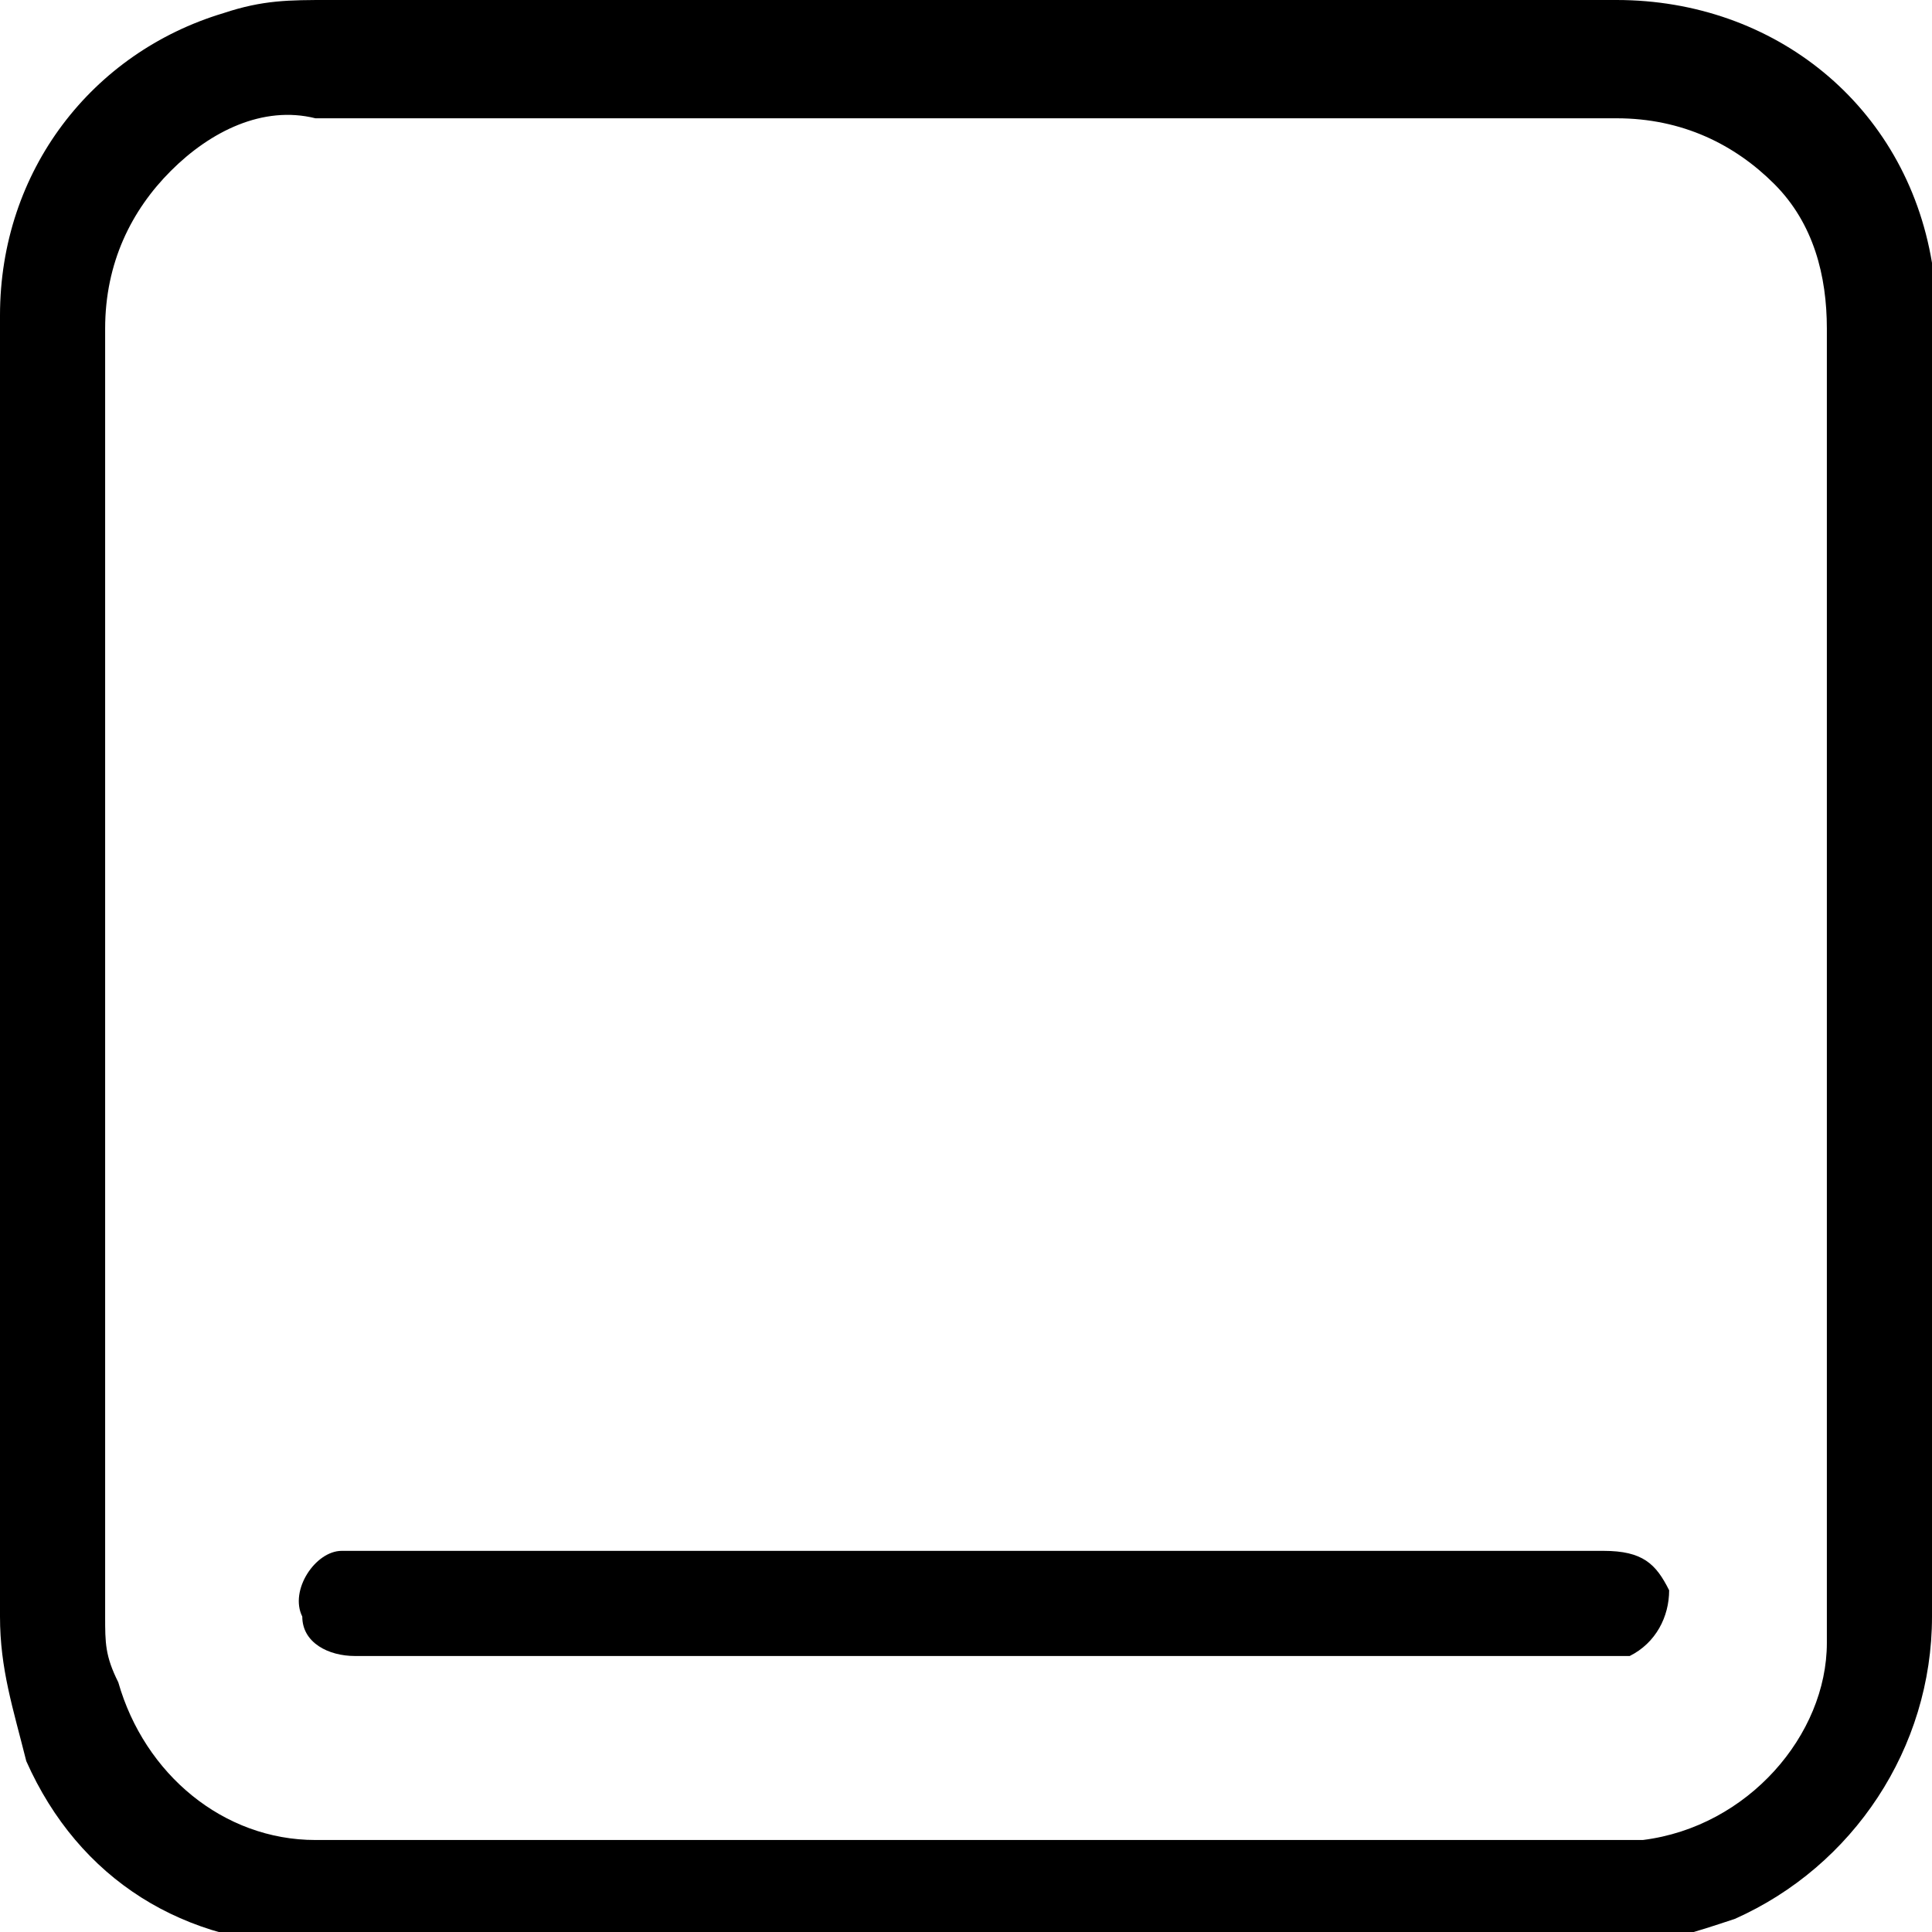
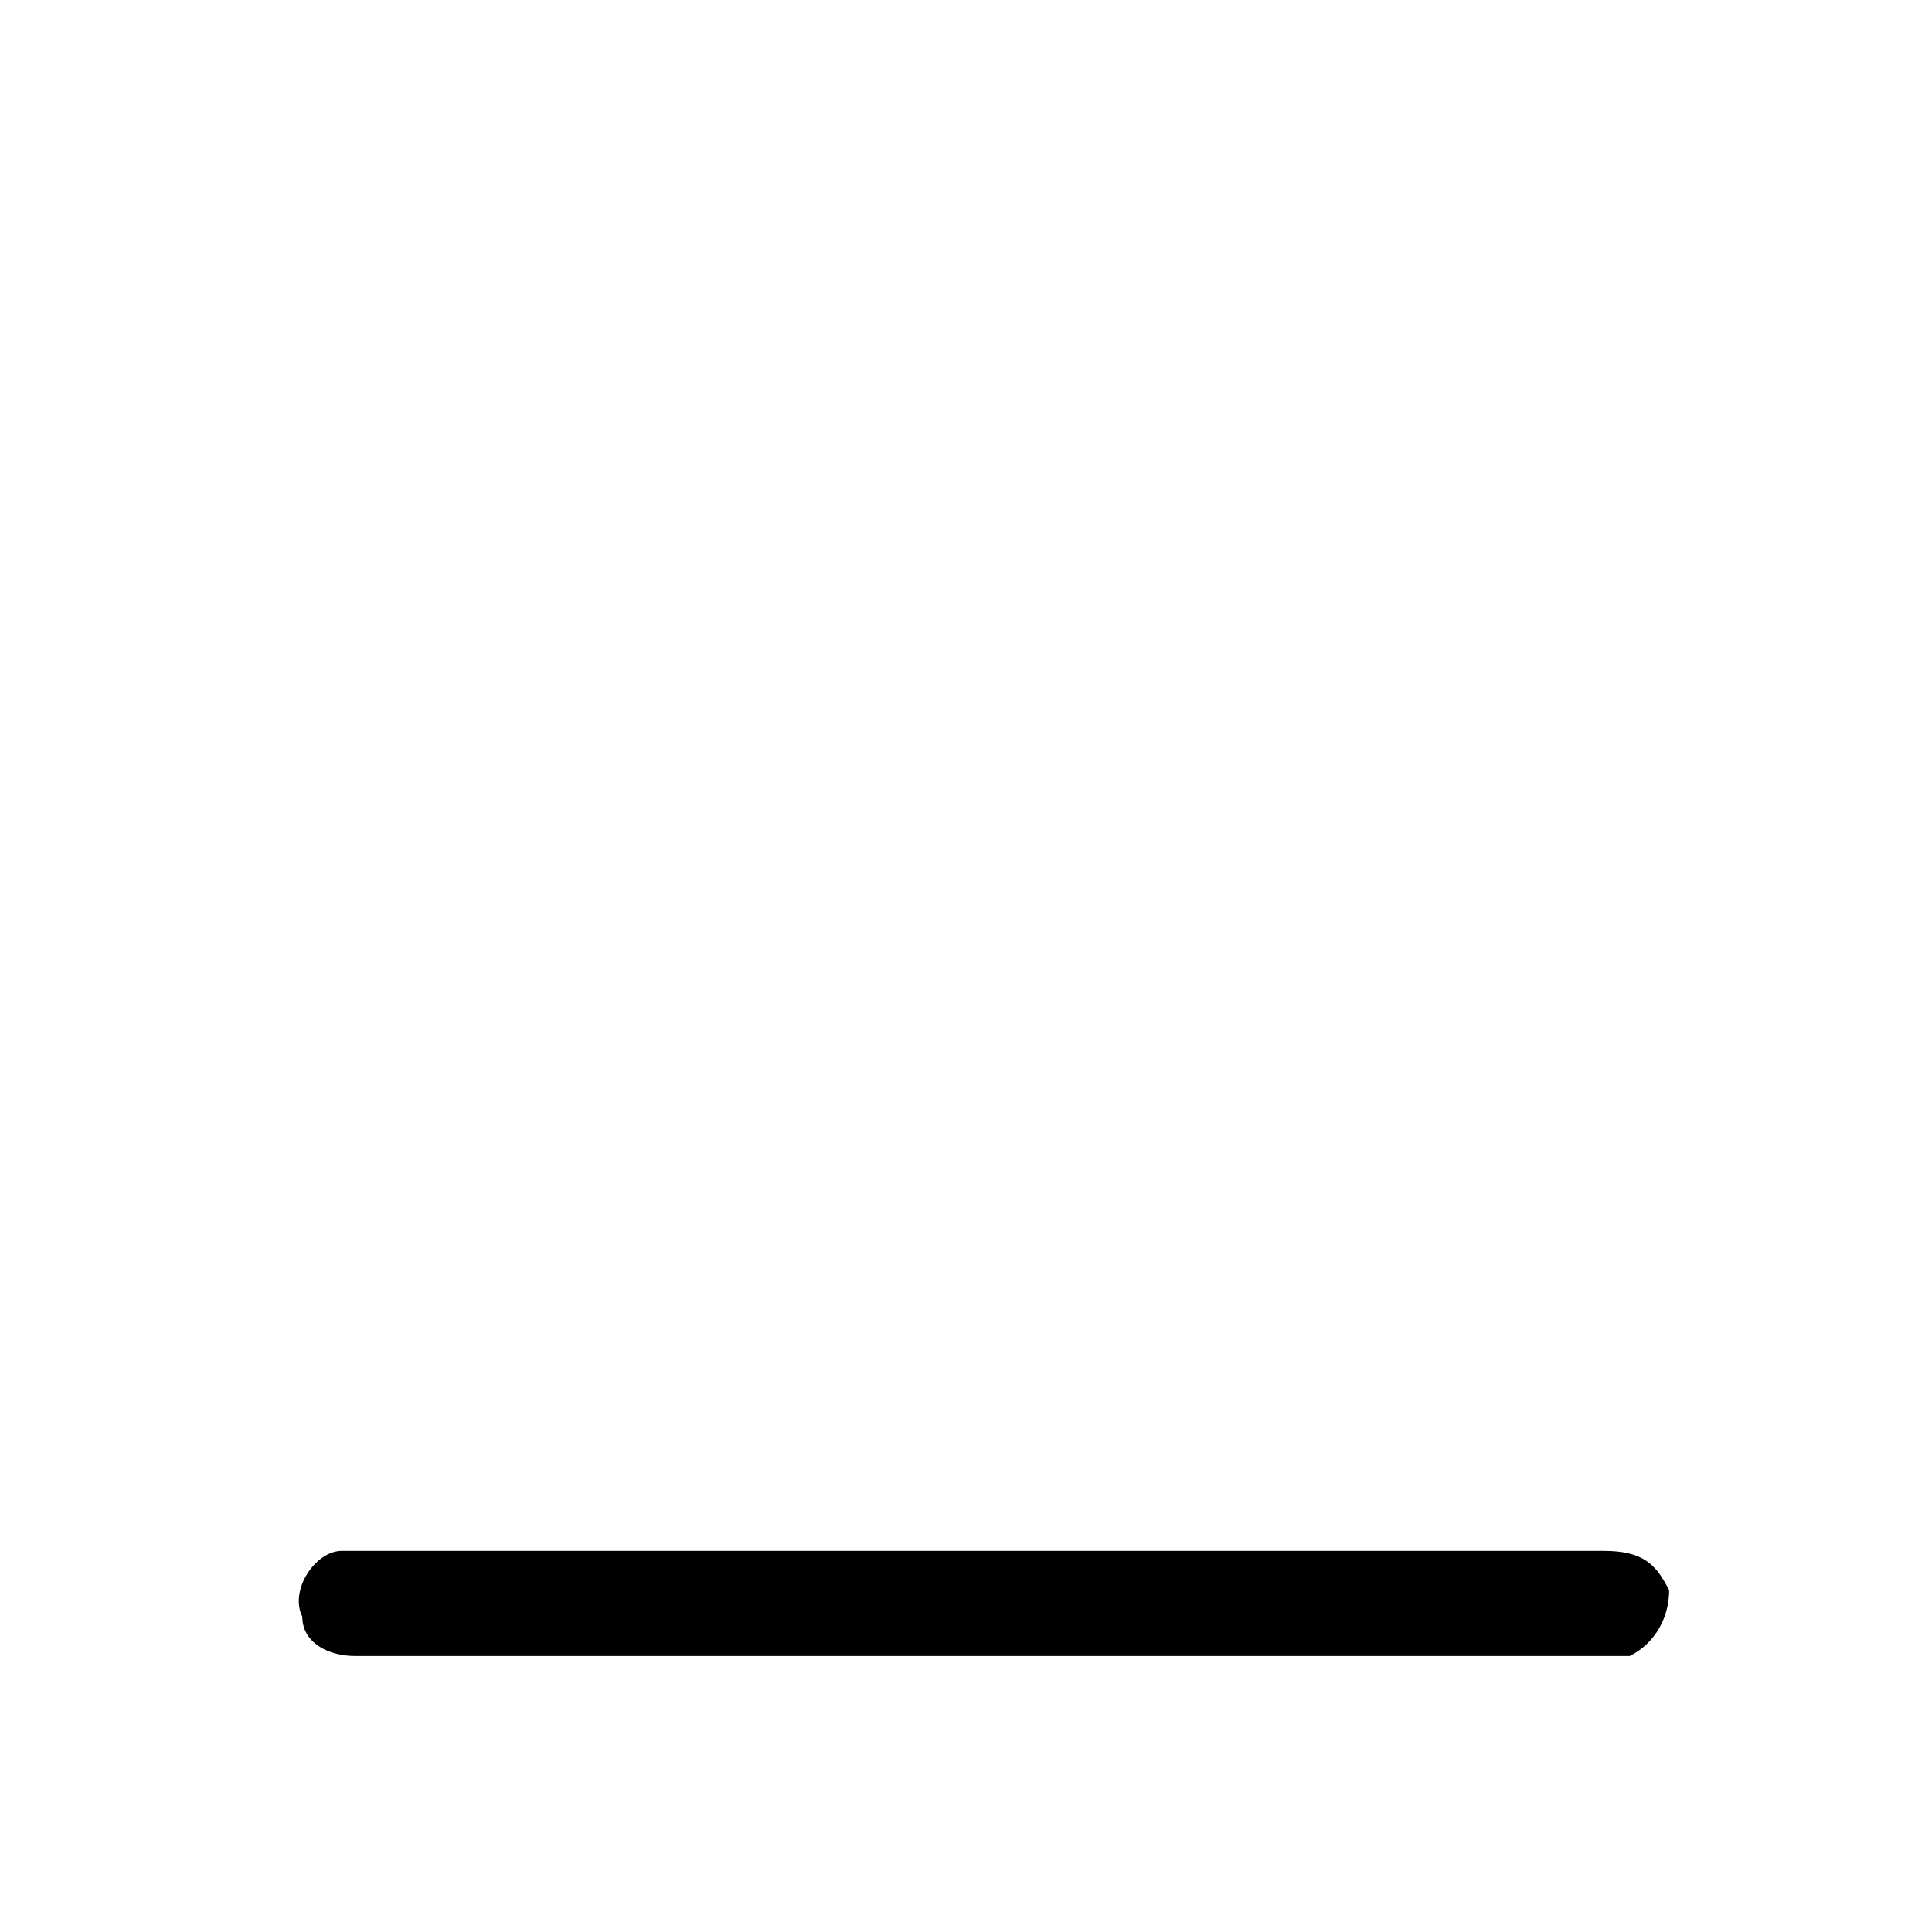
<svg xmlns="http://www.w3.org/2000/svg" version="1.1" id="Ebene_1" x="0px" y="0px" width="14.7px" height="14.7px" viewBox="0 0 14.7 14.7" style="enable-background:new 0 0 14.7 14.7;" xml:space="preserve">
  <g>
-     <path d="M14.7,7.4c0,1.6,0,3.3,0,4.9c0,1-0.6,1.9-1.5,2.3c-0.3,0.1-0.6,0.2-0.9,0.2c-3.3,0-6.6,0-9.9,0c-1,0-1.8-0.5-2.2-1.4   C0.1,13,0,12.7,0,12.3c0-1.5,0-3,0-4.5C0,6,0,4.2,0,2.4c0-1.1,0.7-2,1.7-2.3C2,0,2.2,0,2.5,0C5.7,0,9,0,12.3,0c1.2,0,2.2,0.8,2.4,2   c0,0.1,0,0.3,0,0.4C14.7,4.1,14.7,5.7,14.7,7.4z M0.8,7.4c0,1.6,0,3.3,0,4.9c0,0.2,0,0.3,0.1,0.5c0.2,0.7,0.8,1.2,1.5,1.2   c3.3,0,6.6,0,9.8,0c0.1,0,0.2,0,0.3,0c0.8-0.1,1.4-0.8,1.4-1.5c0-3.3,0-6.7,0-10c0-0.4-0.1-0.8-0.4-1.1c-0.3-0.3-0.7-0.5-1.2-0.5   c-1.2,0-2.4,0-3.7,0c-2.1,0-4.1,0-6.2,0C2,0.8,1.6,1,1.3,1.3C1,1.6,0.8,2,0.8,2.5C0.8,4.1,0.8,5.7,0.8,7.4z" />
    <path d="M7.4,12.6c-1.6,0-3.2,0-4.7,0c-0.2,0-0.4-0.1-0.4-0.3c-0.1-0.2,0.1-0.5,0.3-0.5c0,0,0.1,0,0.1,0c3.2,0,6.3,0,9.5,0   c0.3,0,0.4,0.1,0.5,0.3c0,0.2-0.1,0.4-0.3,0.5c-0.1,0-0.1,0-0.2,0C10.5,12.6,8.9,12.6,7.4,12.6z" />
  </g>
</svg>